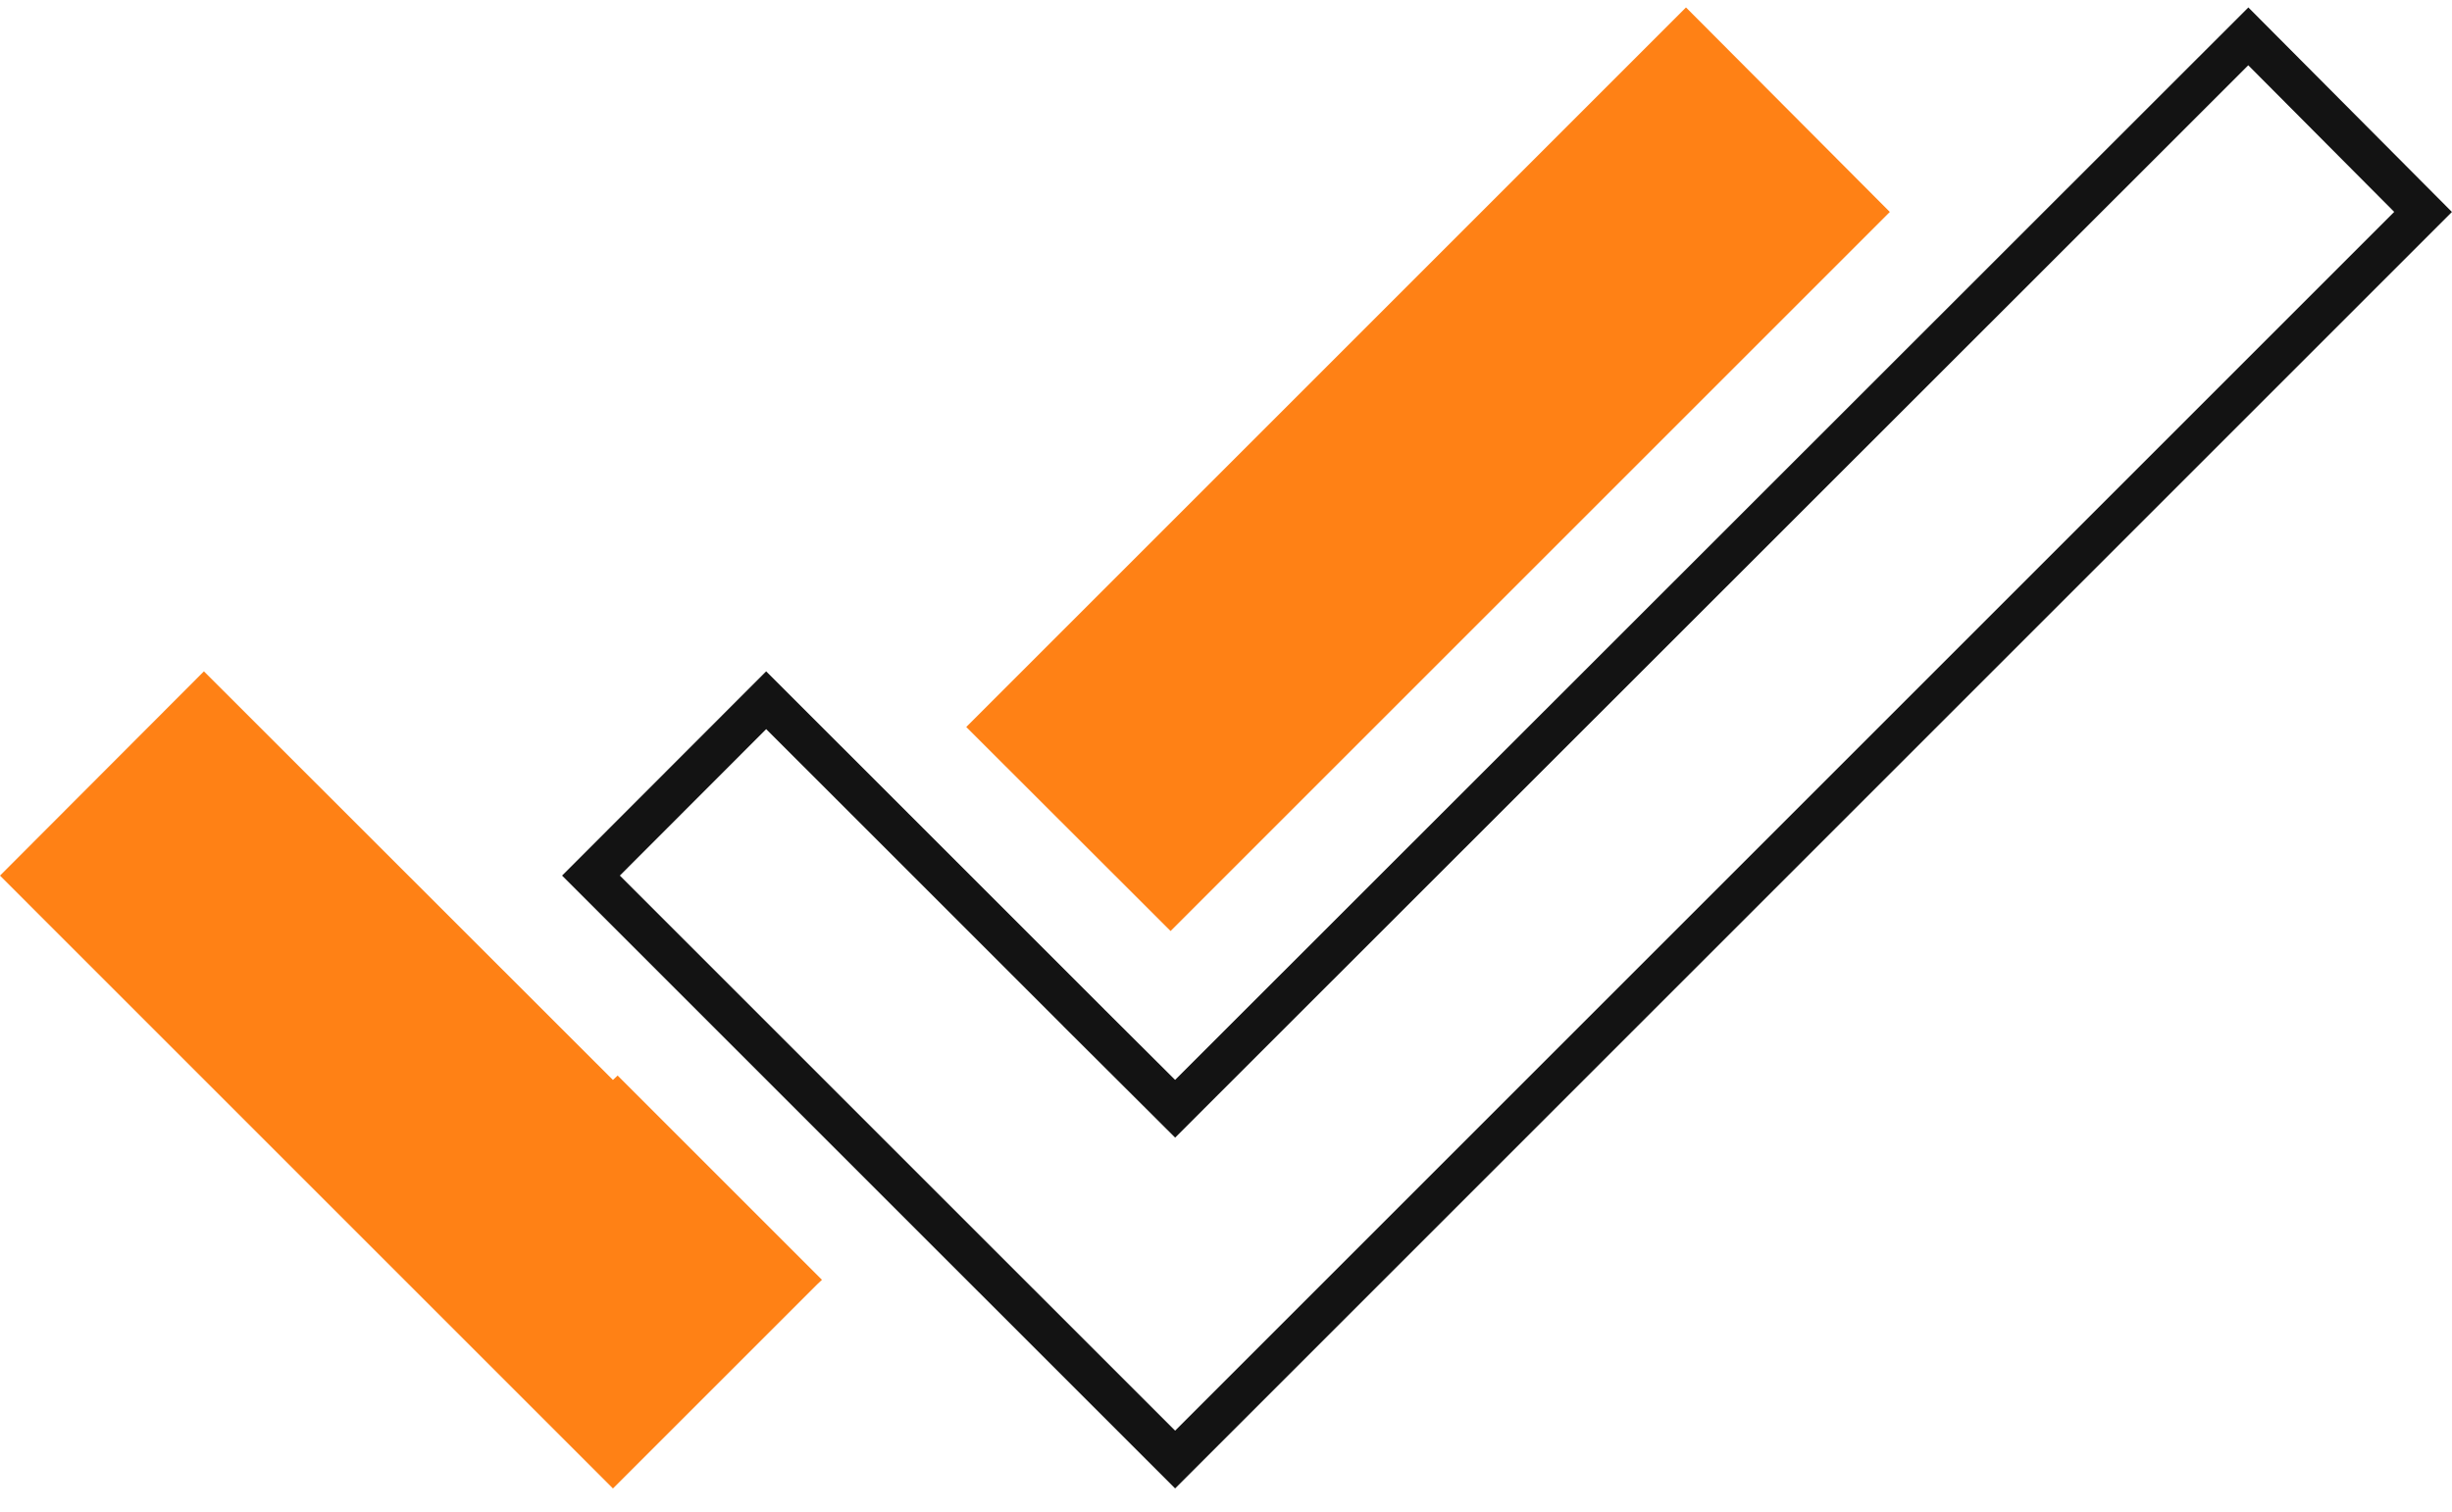
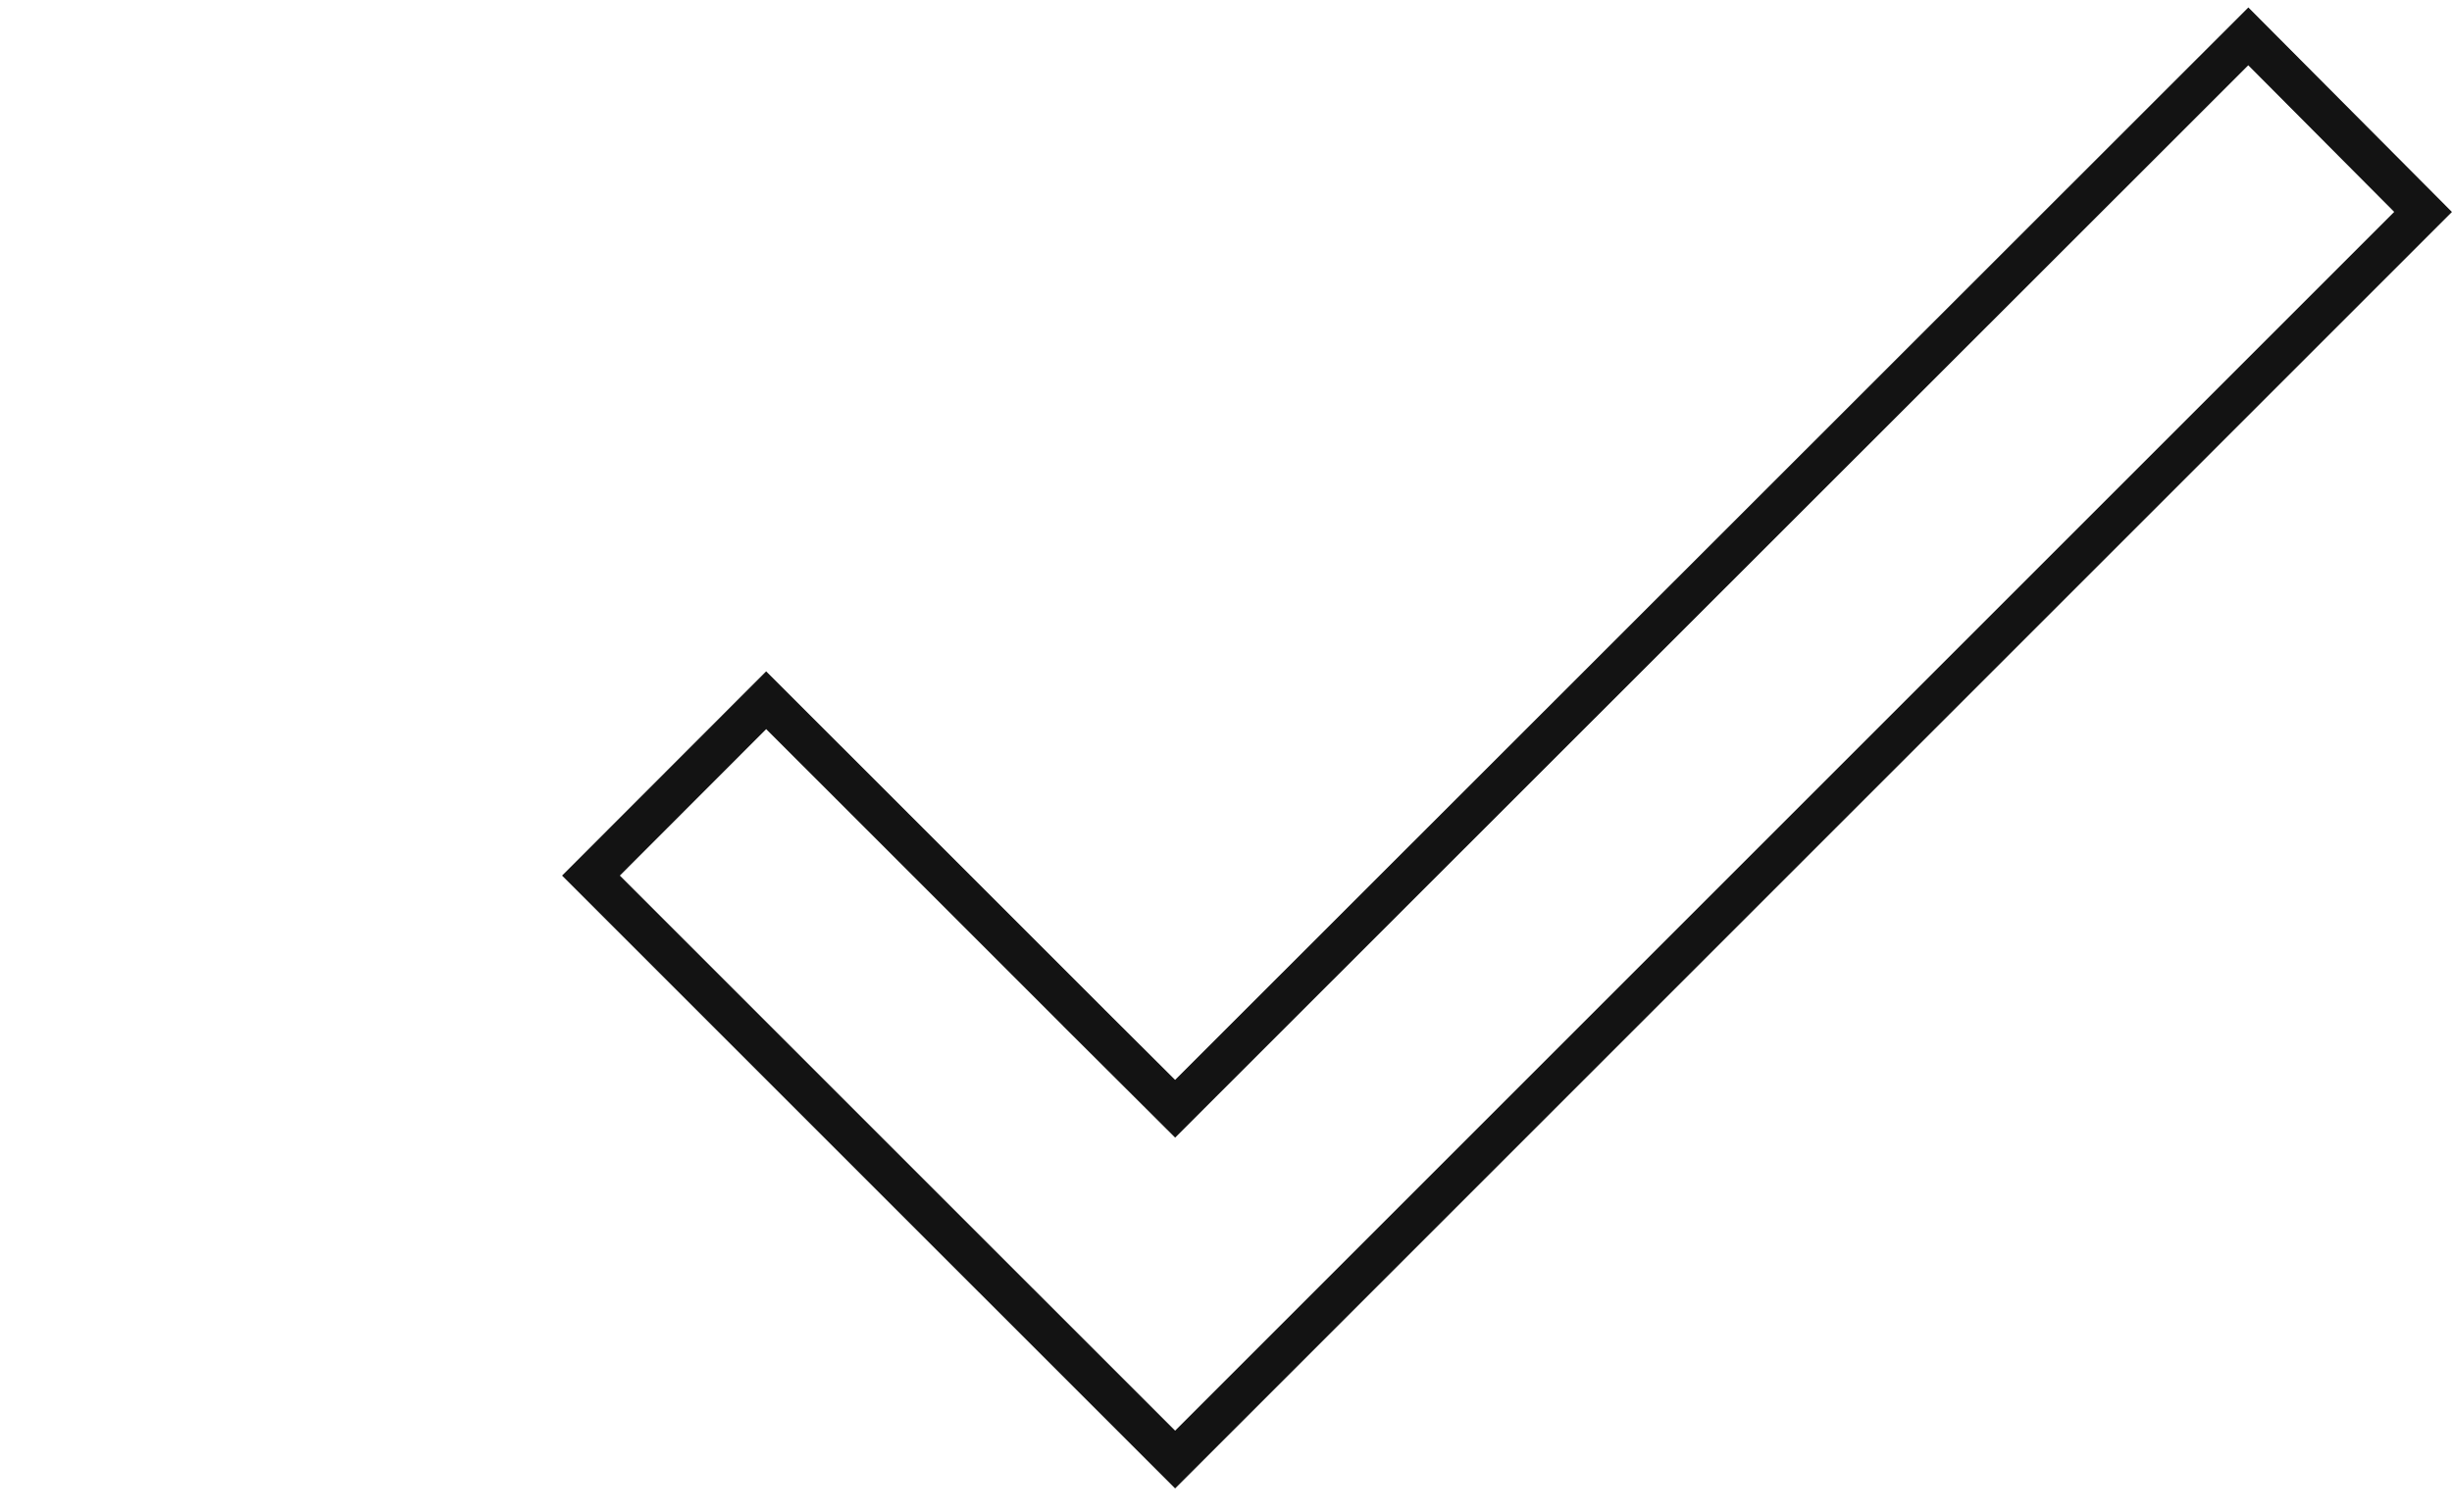
<svg xmlns="http://www.w3.org/2000/svg" width="60" height="37" viewBox="0 0 60 37" fill="none">
-   <path d="M15 26.432L14.998 26.433L4.99 16.432L0 21.432L14.999 36.432L20 31.432L20.113 31.325L15.113 26.325L15 26.432ZM46.244 5.188L41.256 0.182L23.644 17.794L28.644 22.788L46.244 5.188Z" fill="#FF8115" />
  <path d="M29.108 26.785L55.016 0.89L59.292 5.187L28.755 35.724L22.233 29.203L17.233 24.203L14.461 21.431L18.748 17.139L21.52 19.91L26.52 24.91L26.52 24.911L28.402 26.786L28.755 27.138L29.108 26.785Z" stroke="#131313" />
</svg>